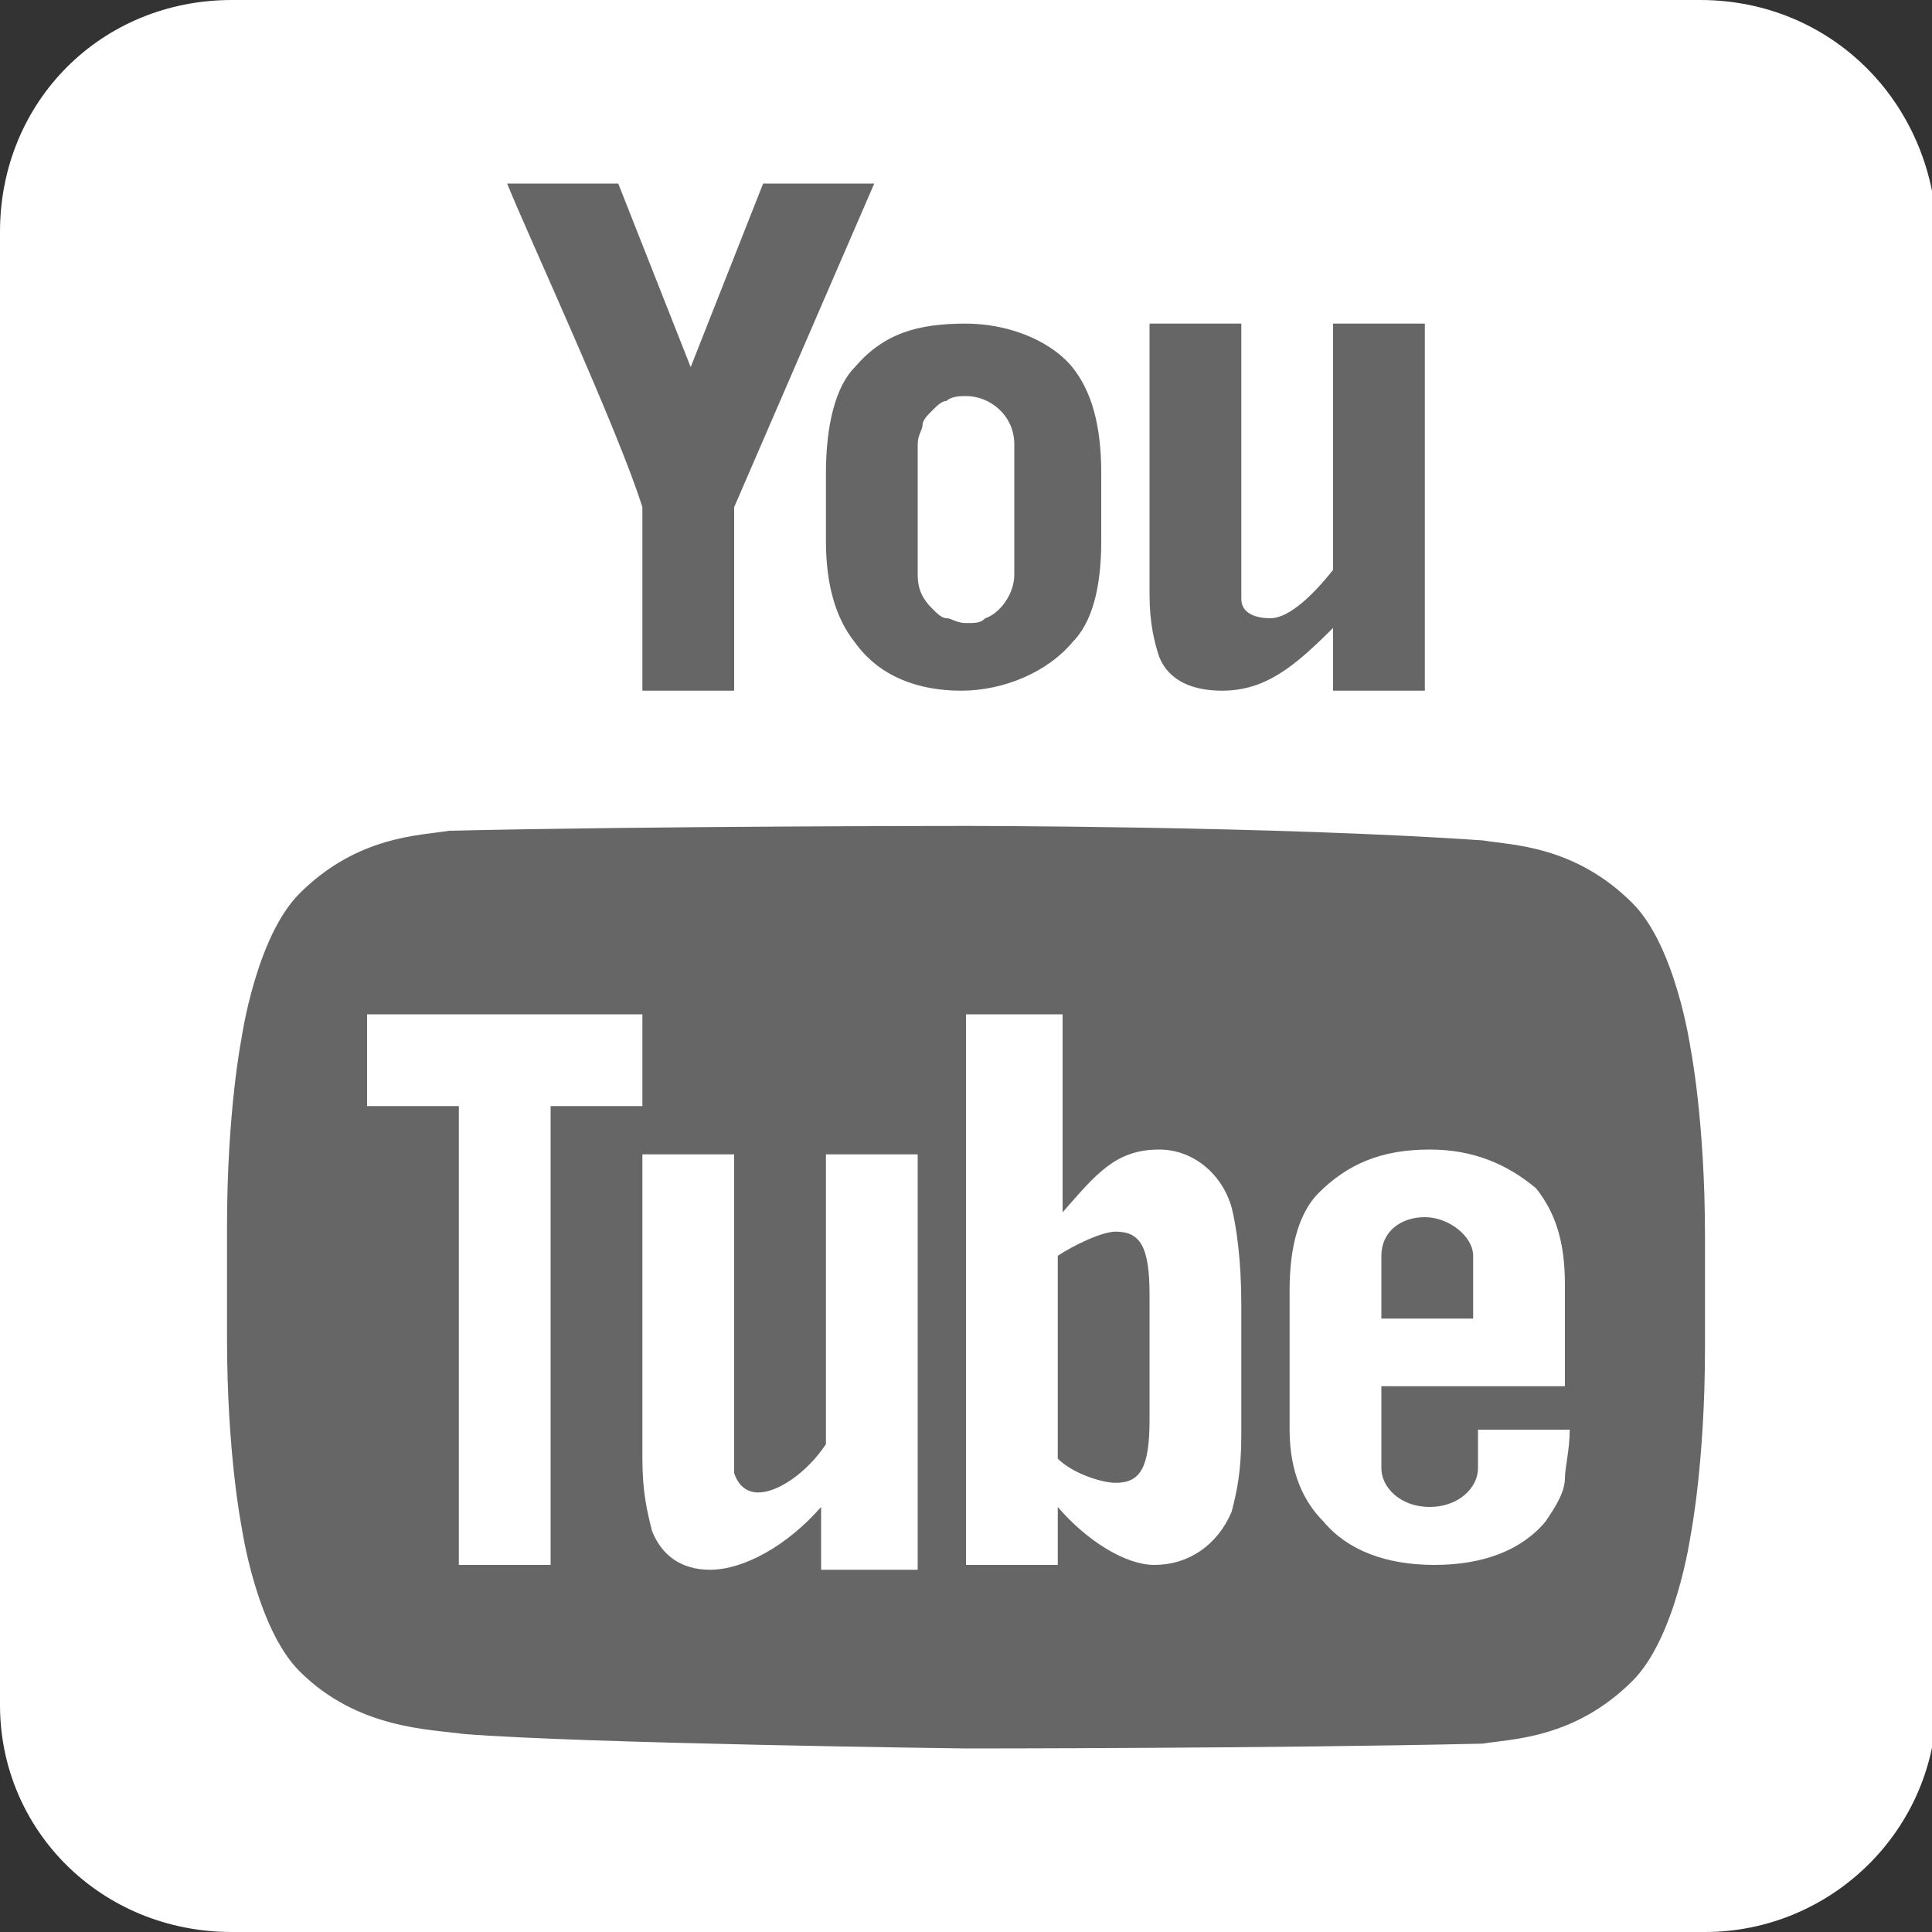
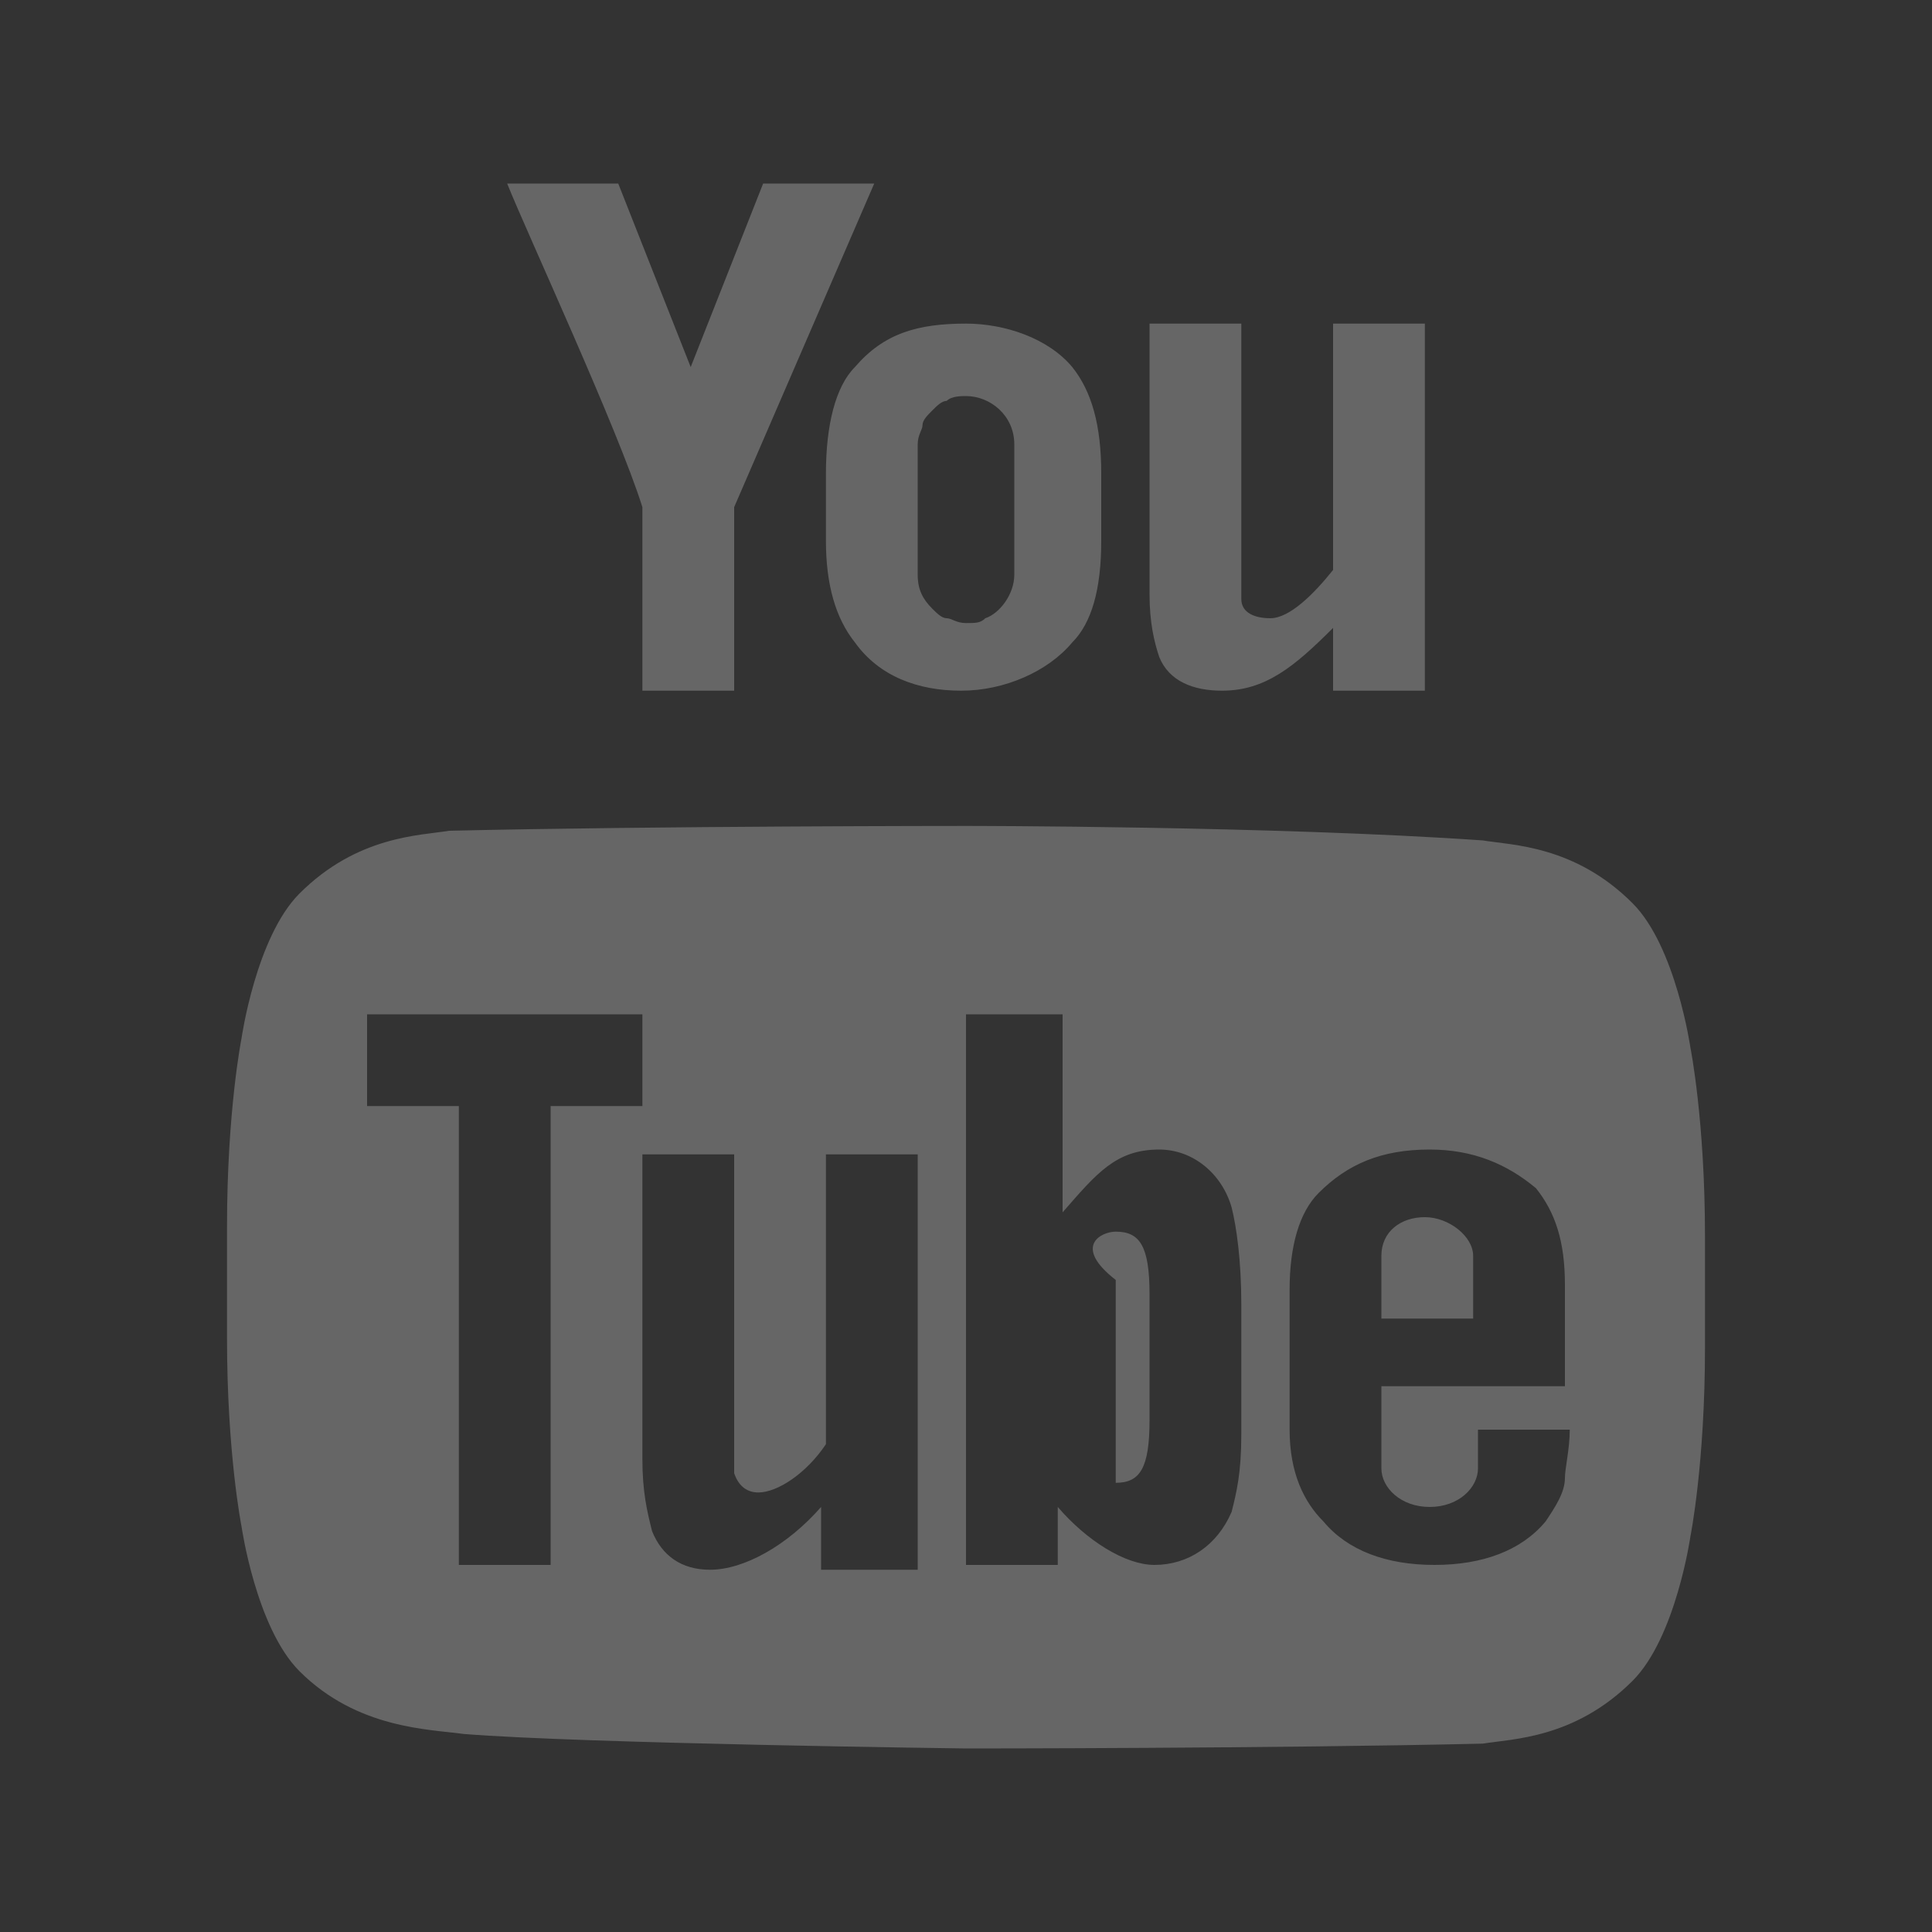
<svg xmlns="http://www.w3.org/2000/svg" version="1.1" id="レイヤー_1" x="0px" y="0px" width="40px" height="40px" viewBox="0 0 40 40" style="enable-background:new 0 0 40 40;" xml:space="preserve">
  <rect x="0" y="0" width="40" height="40" fill="#333333" stroke="none" />
  <style type="text/css">
	.st0{fill:#FFFFFF;}
	.st1{fill:#666666;}
</style>
  <g>
-     <path class="st0" d="M4.8,0C2.1,0,0,2.1,0,4.8v30.5C0,37.9,2.1,40,4.8,40h30.5c2.6,0,4.8-2.1,4.8-4.8V4.8C40,2.1,37.9,0,35.2,0H4.8   z" />
-     <path class="st1" d="M10.5,3.8h2.3l1.5,3.8l1.5-3.8h2.3l-2.9,6.7v3.8h-1.9v-3.8C12.8,8.9,10.9,4.8,10.5,3.8z M20,6.7   c0.8,0,1.7,0.3,2.2,0.9c0.4,0.5,0.6,1.2,0.6,2.2v1.4c0,1-0.2,1.7-0.6,2.1c-0.5,0.6-1.4,1-2.3,1s-1.7-0.3-2.2-1   c-0.4-0.5-0.6-1.2-0.6-2.1V9.8c0-1,0.2-1.8,0.6-2.2C18.3,6.9,19,6.7,20,6.7z M23.8,6.7h1.9v5.7c0,0.3,0.3,0.4,0.6,0.4   c0.4,0,0.9-0.5,1.3-1V6.7h1.9v7.6h-1.9V13c-0.8,0.8-1.4,1.3-2.3,1.3c-0.6,0-1.1-0.2-1.3-0.7c-0.1-0.3-0.2-0.7-0.2-1.3V6.7z M20,8.2   c-0.1,0-0.3,0-0.4,0.1c-0.1,0-0.2,0.1-0.3,0.2c-0.1,0.1-0.2,0.2-0.2,0.3C19.1,8.9,19,9,19,9.2v2.7c0,0.3,0.1,0.5,0.3,0.7   c0.1,0.1,0.2,0.2,0.3,0.2c0.1,0,0.2,0.1,0.4,0.1s0.3,0,0.4-0.1c0.3-0.1,0.6-0.5,0.6-0.9V9.2C21,8.6,20.5,8.2,20,8.2z M20,17.1   L20,17.1c0,0,6.4,0,10.7,0.3c0.6,0.1,1.9,0.1,3.1,1.3c0.9,0.9,1.2,3,1.2,3s0.3,1.5,0.3,3.9v2.3c0,2.4-0.3,3.9-0.3,3.9   s-0.3,2.1-1.2,3c-1.2,1.2-2.5,1.2-3.1,1.3C26.4,36.2,20,36.2,20,36.2s-7.9-0.1-10.4-0.3c-0.7-0.1-2.2-0.1-3.4-1.3   c-0.9-0.9-1.2-3-1.2-3s-0.3-1.5-0.3-3.9v-2.3c0-2.4,0.3-3.9,0.3-3.9s0.3-2.1,1.2-3c1.2-1.2,2.5-1.2,3.1-1.3   C13.6,17.1,20,17.1,20,17.1z M7.6,21v1.9h1.9v9.5h1.9v-9.5h1.9V21H7.6z M20,21v11.4h1.9v-1.2c0.6,0.7,1.4,1.2,2,1.2   c0.7,0,1.3-0.4,1.6-1.1c0.1-0.4,0.2-0.8,0.2-1.6V27c0-0.9-0.1-1.6-0.2-2c-0.2-0.7-0.8-1.2-1.5-1.2c-0.9,0-1.3,0.5-2,1.3V21H20z    M13.3,23.8v6.4c0,0.7,0.1,1.1,0.2,1.5c0.2,0.5,0.6,0.8,1.2,0.8c0.7,0,1.6-0.5,2.3-1.3v1.3H19v-8.6h-1.9v6c-0.4,0.6-1,1-1.4,1   c-0.2,0-0.4-0.1-0.5-0.4v-6.6H13.3z M29.6,23.8c-1,0-1.7,0.3-2.3,0.9c-0.4,0.4-0.6,1.1-0.6,2v2.9c0,0.9,0.3,1.5,0.7,1.9   c0.5,0.6,1.3,0.9,2.3,0.9c1,0,1.8-0.3,2.3-0.9c0.2-0.3,0.4-0.6,0.4-0.9c0-0.2,0.1-0.6,0.1-1h-1.9v0.8c0,0.4-0.4,0.8-1,0.8   s-1-0.4-1-0.8v-1.7h3.8V28v-1.4c0-0.9-0.2-1.5-0.6-2C31.2,24.1,30.5,23.8,29.6,23.8z M29.5,25.2c0.5,0,1,0.4,1,0.8v1.3h-1.9V26   C28.6,25.5,29,25.2,29.5,25.2z M23.1,25.5c0.5,0,0.7,0.3,0.7,1.3v2.6c0,1-0.2,1.3-0.7,1.3c-0.3,0-0.9-0.2-1.2-0.5v-4.2   C22.2,25.8,22.8,25.5,23.1,25.5z" />
+     <path class="st1" d="M10.5,3.8h2.3l1.5,3.8l1.5-3.8h2.3l-2.9,6.7v3.8h-1.9v-3.8C12.8,8.9,10.9,4.8,10.5,3.8z M20,6.7   c0.8,0,1.7,0.3,2.2,0.9c0.4,0.5,0.6,1.2,0.6,2.2v1.4c0,1-0.2,1.7-0.6,2.1c-0.5,0.6-1.4,1-2.3,1s-1.7-0.3-2.2-1   c-0.4-0.5-0.6-1.2-0.6-2.1V9.8c0-1,0.2-1.8,0.6-2.2C18.3,6.9,19,6.7,20,6.7z M23.8,6.7h1.9v5.7c0,0.3,0.3,0.4,0.6,0.4   c0.4,0,0.9-0.5,1.3-1V6.7h1.9v7.6h-1.9V13c-0.8,0.8-1.4,1.3-2.3,1.3c-0.6,0-1.1-0.2-1.3-0.7c-0.1-0.3-0.2-0.7-0.2-1.3V6.7z M20,8.2   c-0.1,0-0.3,0-0.4,0.1c-0.1,0-0.2,0.1-0.3,0.2c-0.1,0.1-0.2,0.2-0.2,0.3C19.1,8.9,19,9,19,9.2v2.7c0,0.3,0.1,0.5,0.3,0.7   c0.1,0.1,0.2,0.2,0.3,0.2c0.1,0,0.2,0.1,0.4,0.1s0.3,0,0.4-0.1c0.3-0.1,0.6-0.5,0.6-0.9V9.2C21,8.6,20.5,8.2,20,8.2z M20,17.1   L20,17.1c0,0,6.4,0,10.7,0.3c0.6,0.1,1.9,0.1,3.1,1.3c0.9,0.9,1.2,3,1.2,3s0.3,1.5,0.3,3.9v2.3c0,2.4-0.3,3.9-0.3,3.9   s-0.3,2.1-1.2,3c-1.2,1.2-2.5,1.2-3.1,1.3C26.4,36.2,20,36.2,20,36.2s-7.9-0.1-10.4-0.3c-0.7-0.1-2.2-0.1-3.4-1.3   c-0.9-0.9-1.2-3-1.2-3s-0.3-1.5-0.3-3.9v-2.3c0-2.4,0.3-3.9,0.3-3.9s0.3-2.1,1.2-3c1.2-1.2,2.5-1.2,3.1-1.3   C13.6,17.1,20,17.1,20,17.1z M7.6,21v1.9h1.9v9.5h1.9v-9.5h1.9V21H7.6z M20,21v11.4h1.9v-1.2c0.6,0.7,1.4,1.2,2,1.2   c0.7,0,1.3-0.4,1.6-1.1c0.1-0.4,0.2-0.8,0.2-1.6V27c0-0.9-0.1-1.6-0.2-2c-0.2-0.7-0.8-1.2-1.5-1.2c-0.9,0-1.3,0.5-2,1.3V21H20z    M13.3,23.8v6.4c0,0.7,0.1,1.1,0.2,1.5c0.2,0.5,0.6,0.8,1.2,0.8c0.7,0,1.6-0.5,2.3-1.3v1.3H19v-8.6h-1.9v6c-0.4,0.6-1,1-1.4,1   c-0.2,0-0.4-0.1-0.5-0.4v-6.6H13.3z M29.6,23.8c-1,0-1.7,0.3-2.3,0.9c-0.4,0.4-0.6,1.1-0.6,2v2.9c0,0.9,0.3,1.5,0.7,1.9   c0.5,0.6,1.3,0.9,2.3,0.9c1,0,1.8-0.3,2.3-0.9c0.2-0.3,0.4-0.6,0.4-0.9c0-0.2,0.1-0.6,0.1-1h-1.9v0.8c0,0.4-0.4,0.8-1,0.8   s-1-0.4-1-0.8v-1.7h3.8V28v-1.4c0-0.9-0.2-1.5-0.6-2C31.2,24.1,30.5,23.8,29.6,23.8z M29.5,25.2c0.5,0,1,0.4,1,0.8v1.3h-1.9V26   C28.6,25.5,29,25.2,29.5,25.2z M23.1,25.5c0.5,0,0.7,0.3,0.7,1.3v2.6c0,1-0.2,1.3-0.7,1.3v-4.2   C22.2,25.8,22.8,25.5,23.1,25.5z" />
  </g>
</svg>